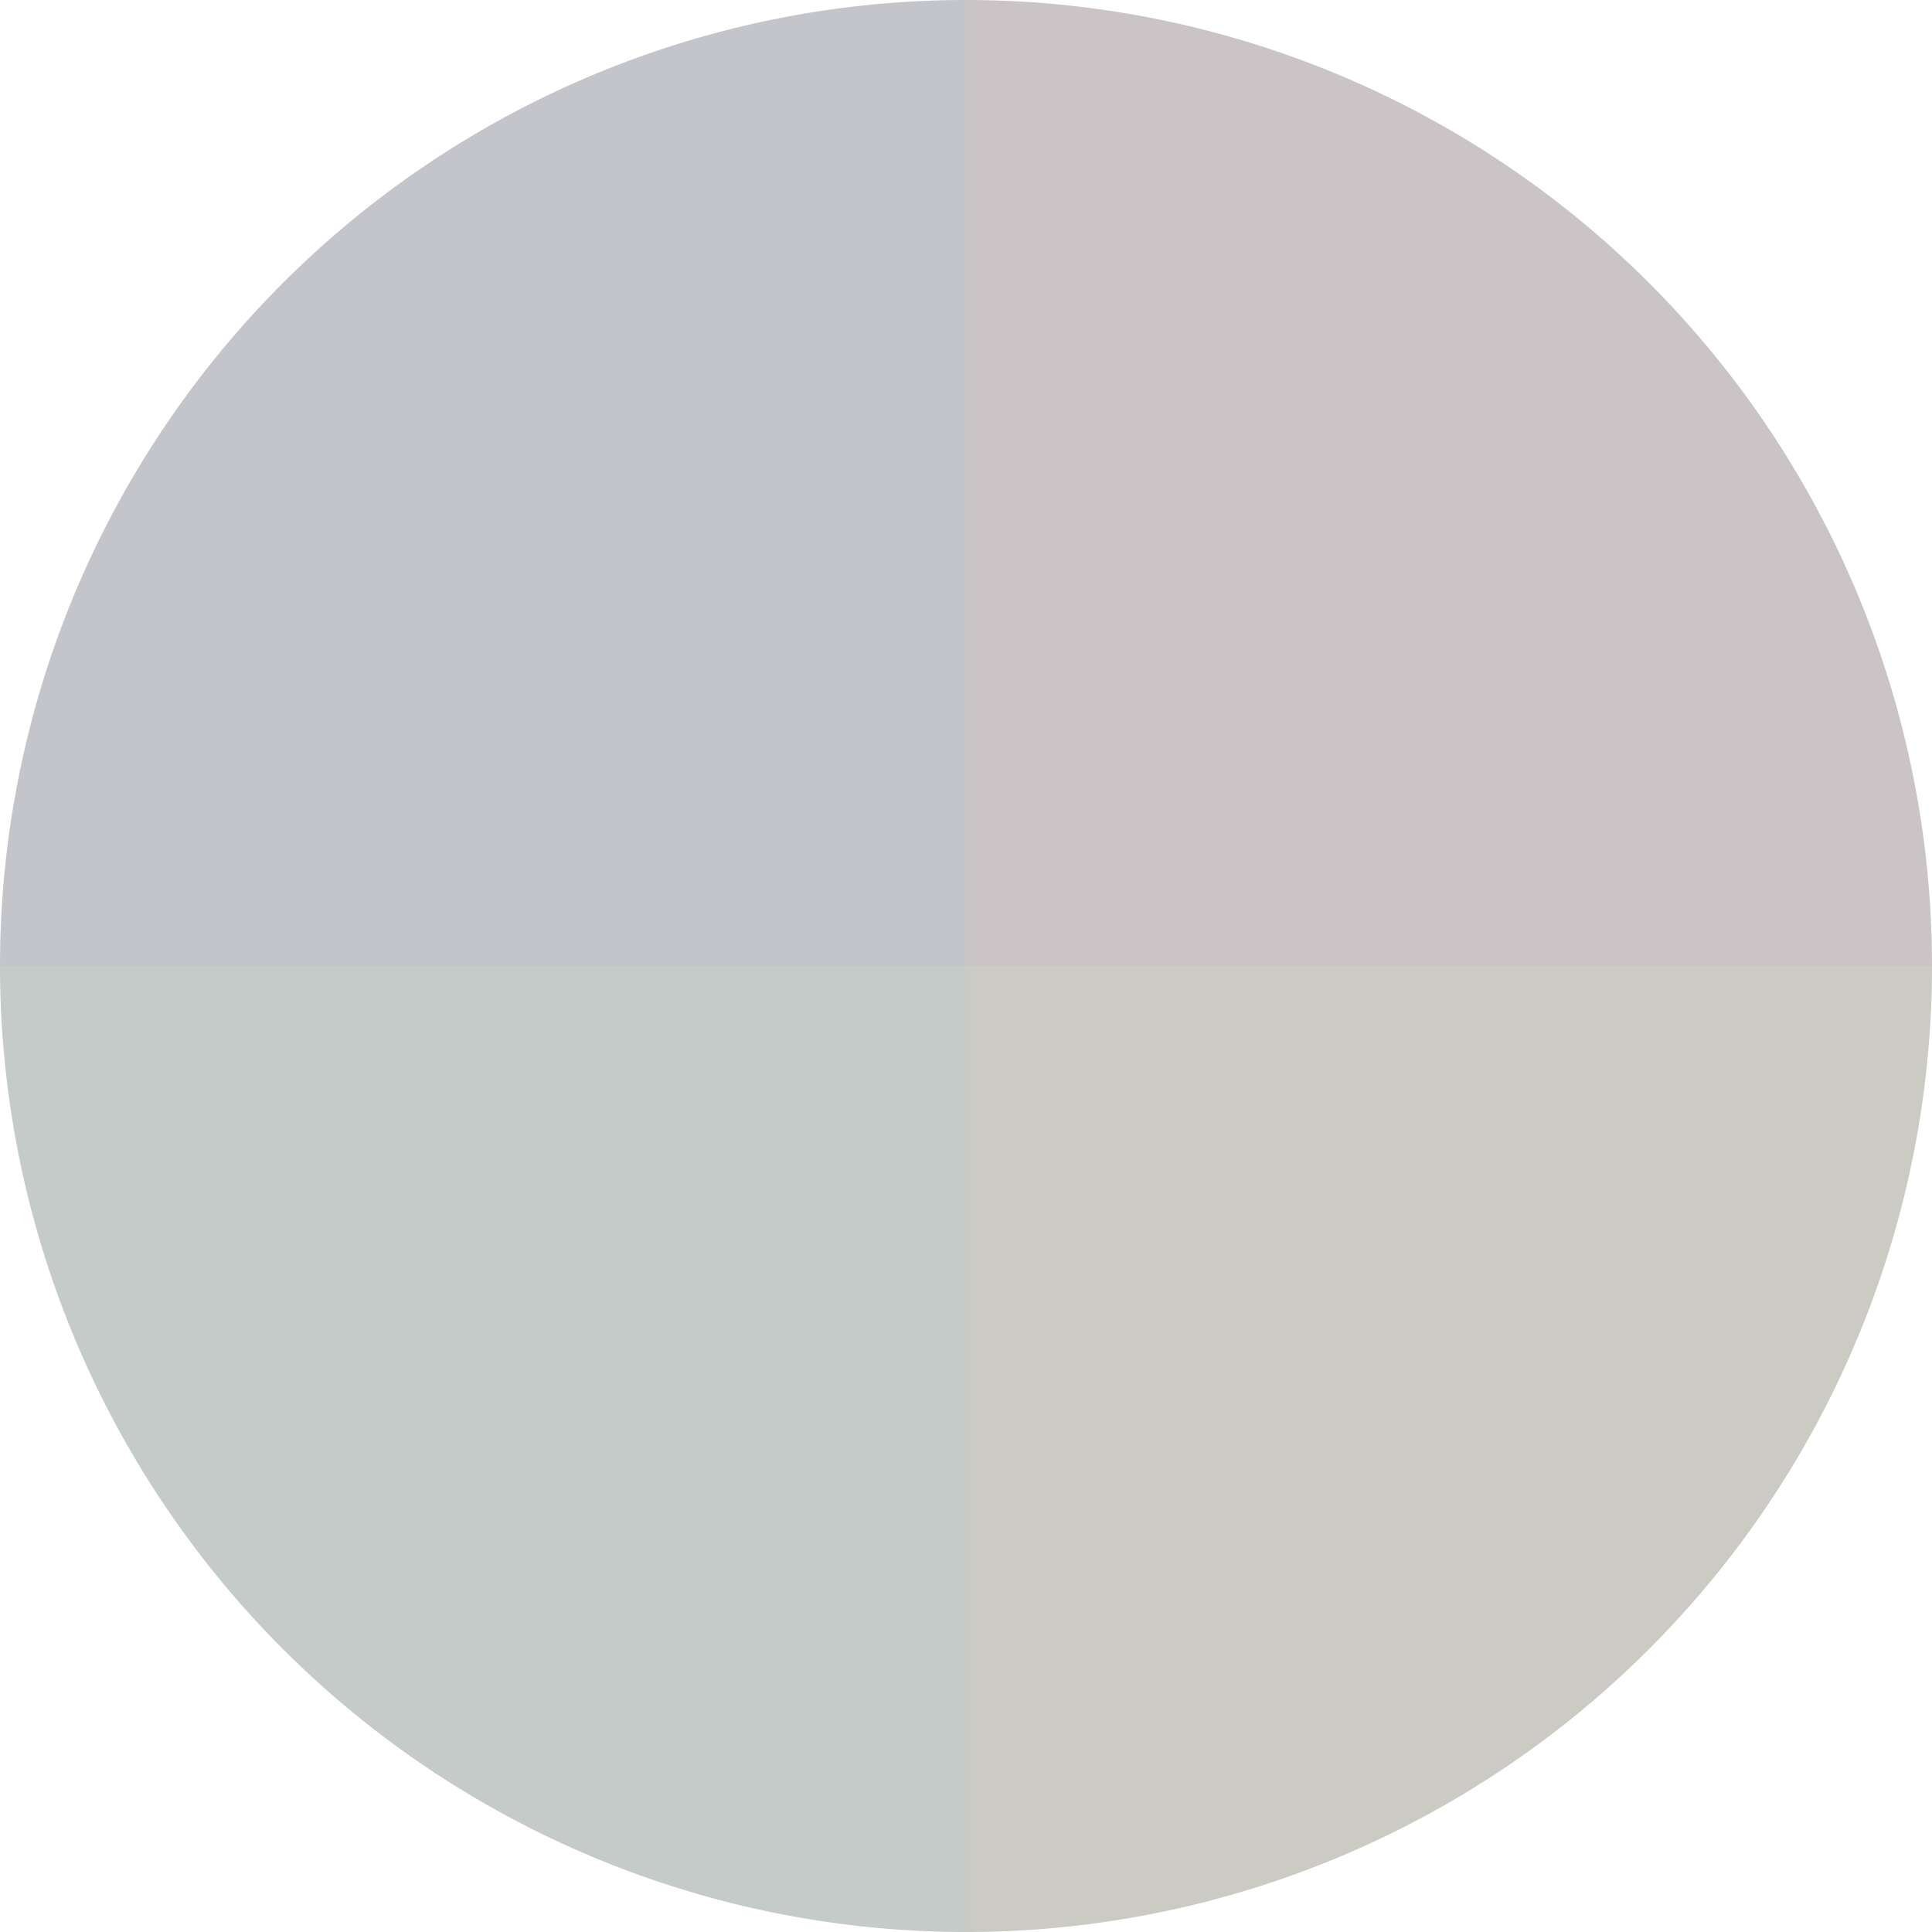
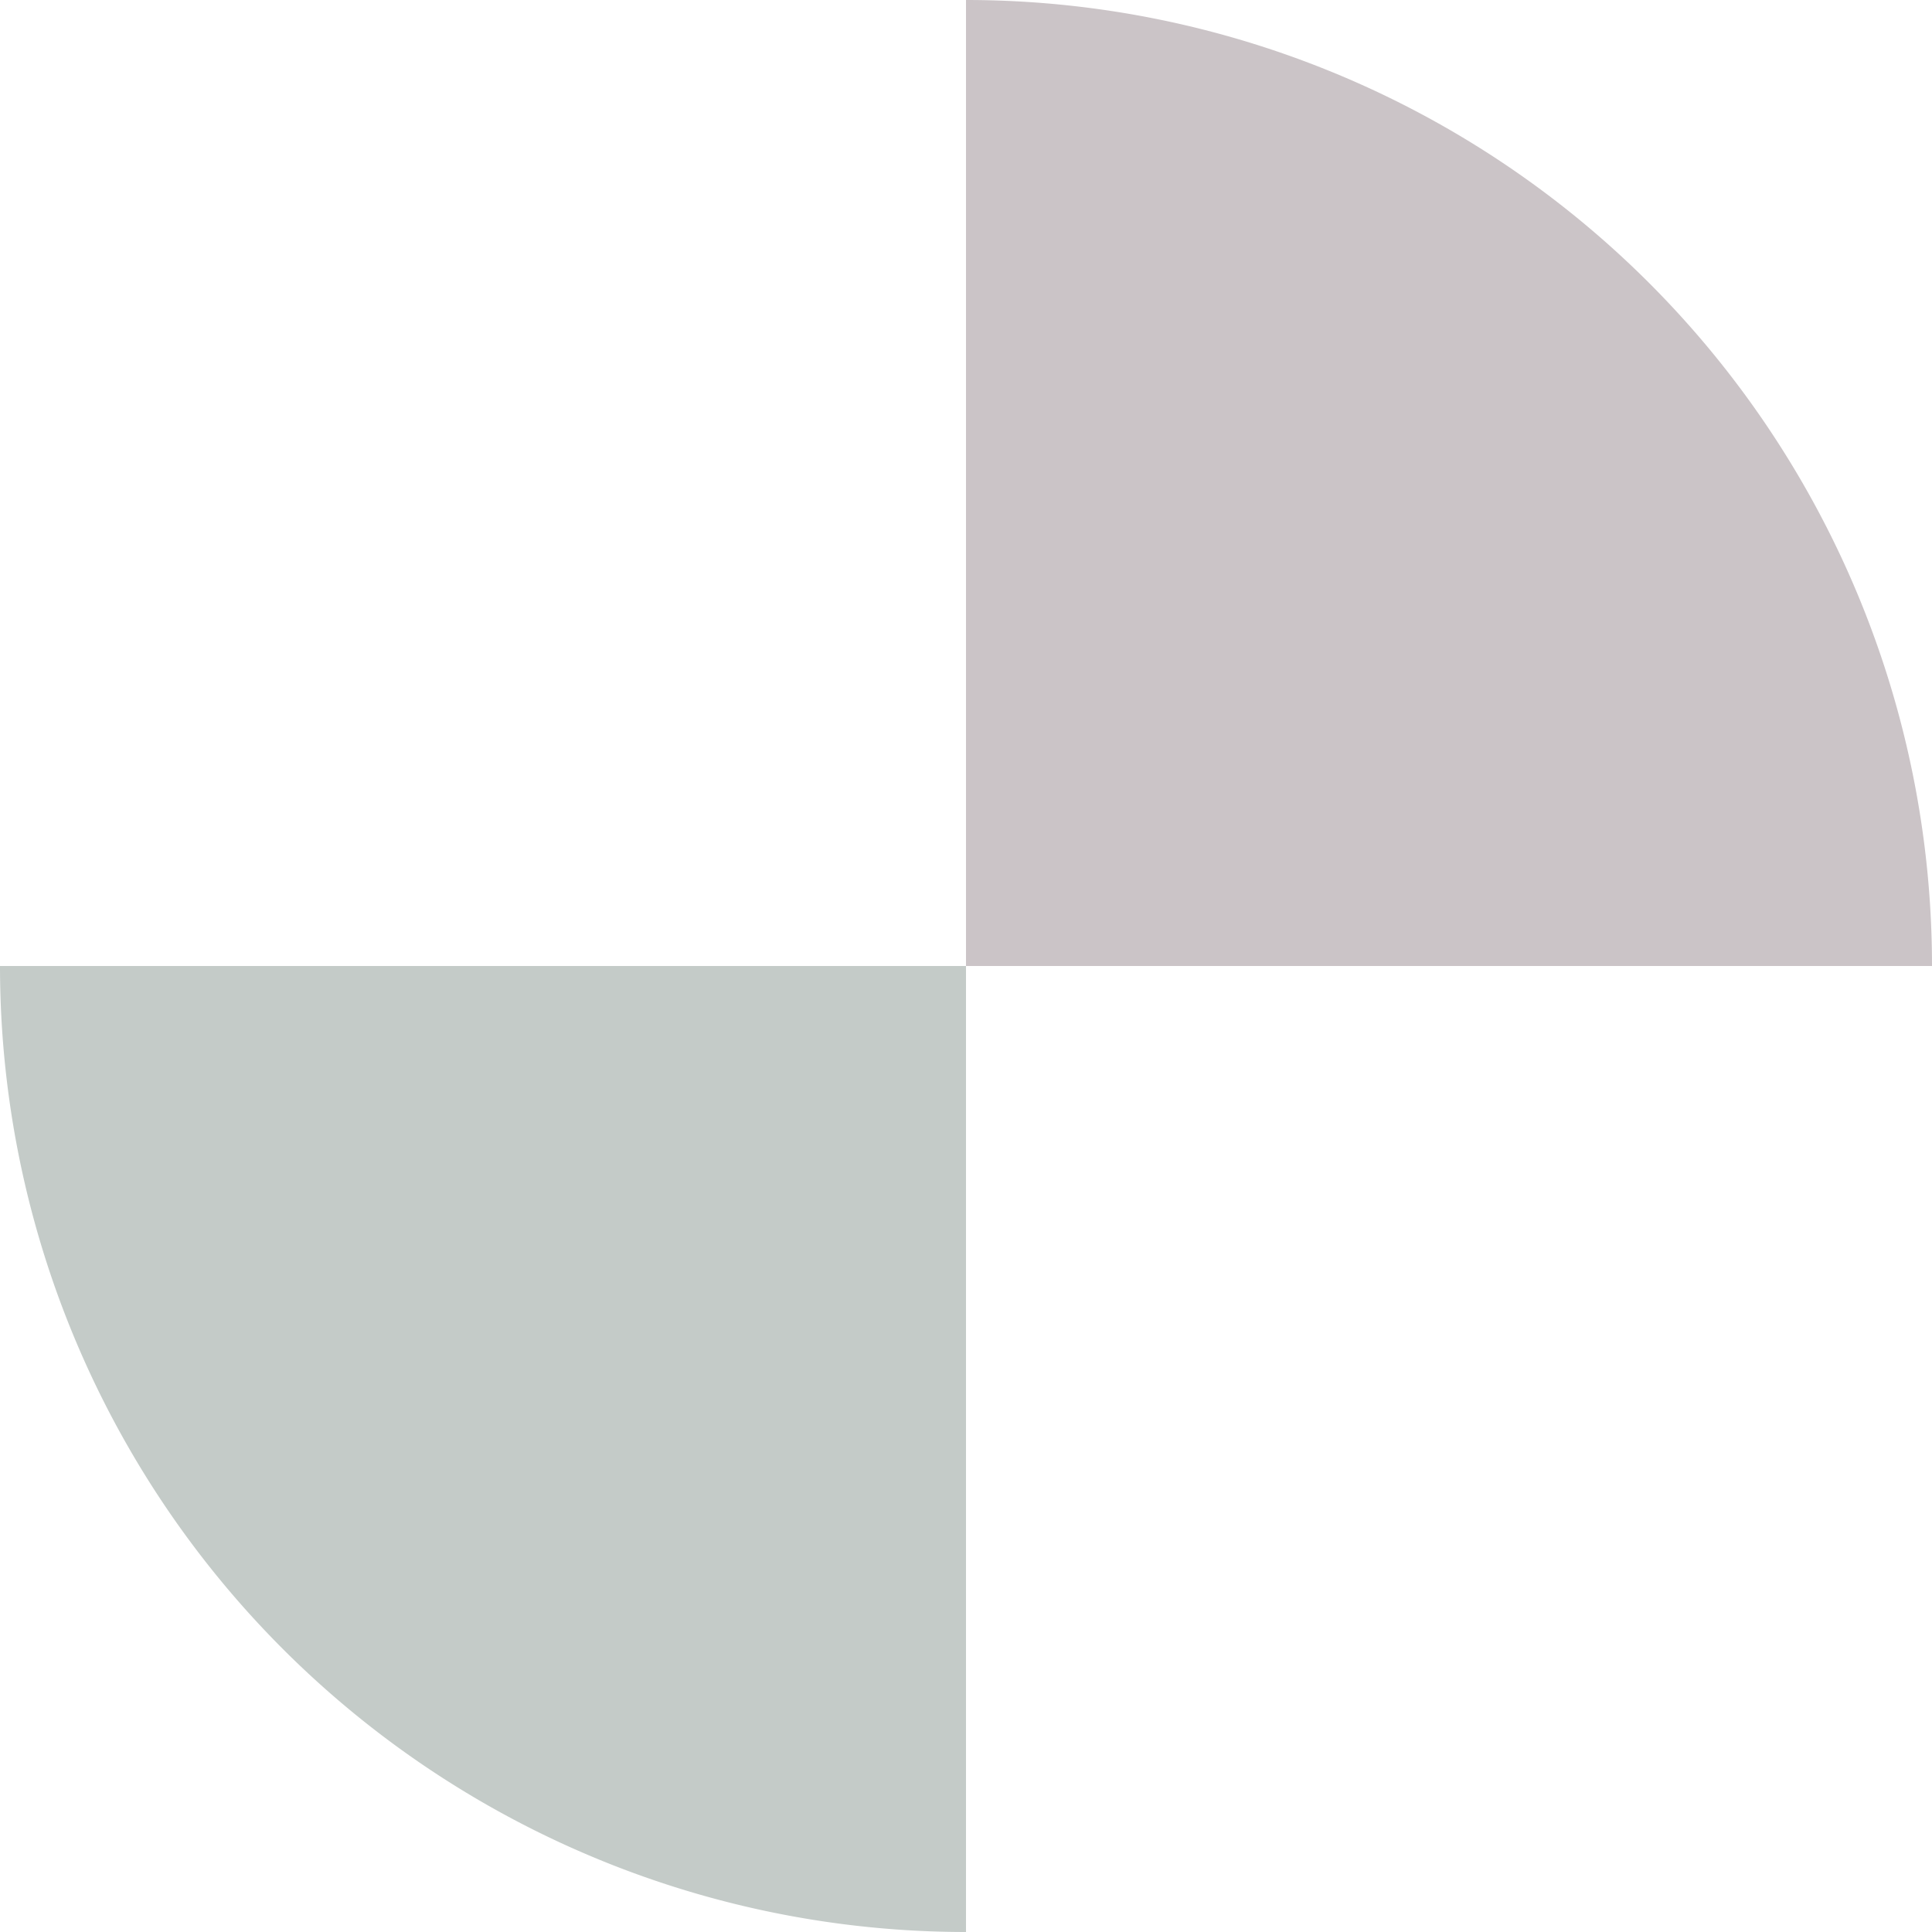
<svg xmlns="http://www.w3.org/2000/svg" width="500" height="500" viewBox="-1 -1 2 2">
  <path d="M 0 -1               A 1,1 0 0,1 1 0             L 0,0              z" fill="#cbc4c7" />
-   <path d="M 1 0               A 1,1 0 0,1 0 1             L 0,0              z" fill="#cbcbc4" />
+   <path d="M 1 0               L 0,0              z" fill="#cbcbc4" />
  <path d="M 0 1               A 1,1 0 0,1 -1 0             L 0,0              z" fill="#c4cbc8" />
-   <path d="M -1 0               A 1,1 0 0,1 -0 -1             L 0,0              z" fill="#c4c4cb" />
</svg>